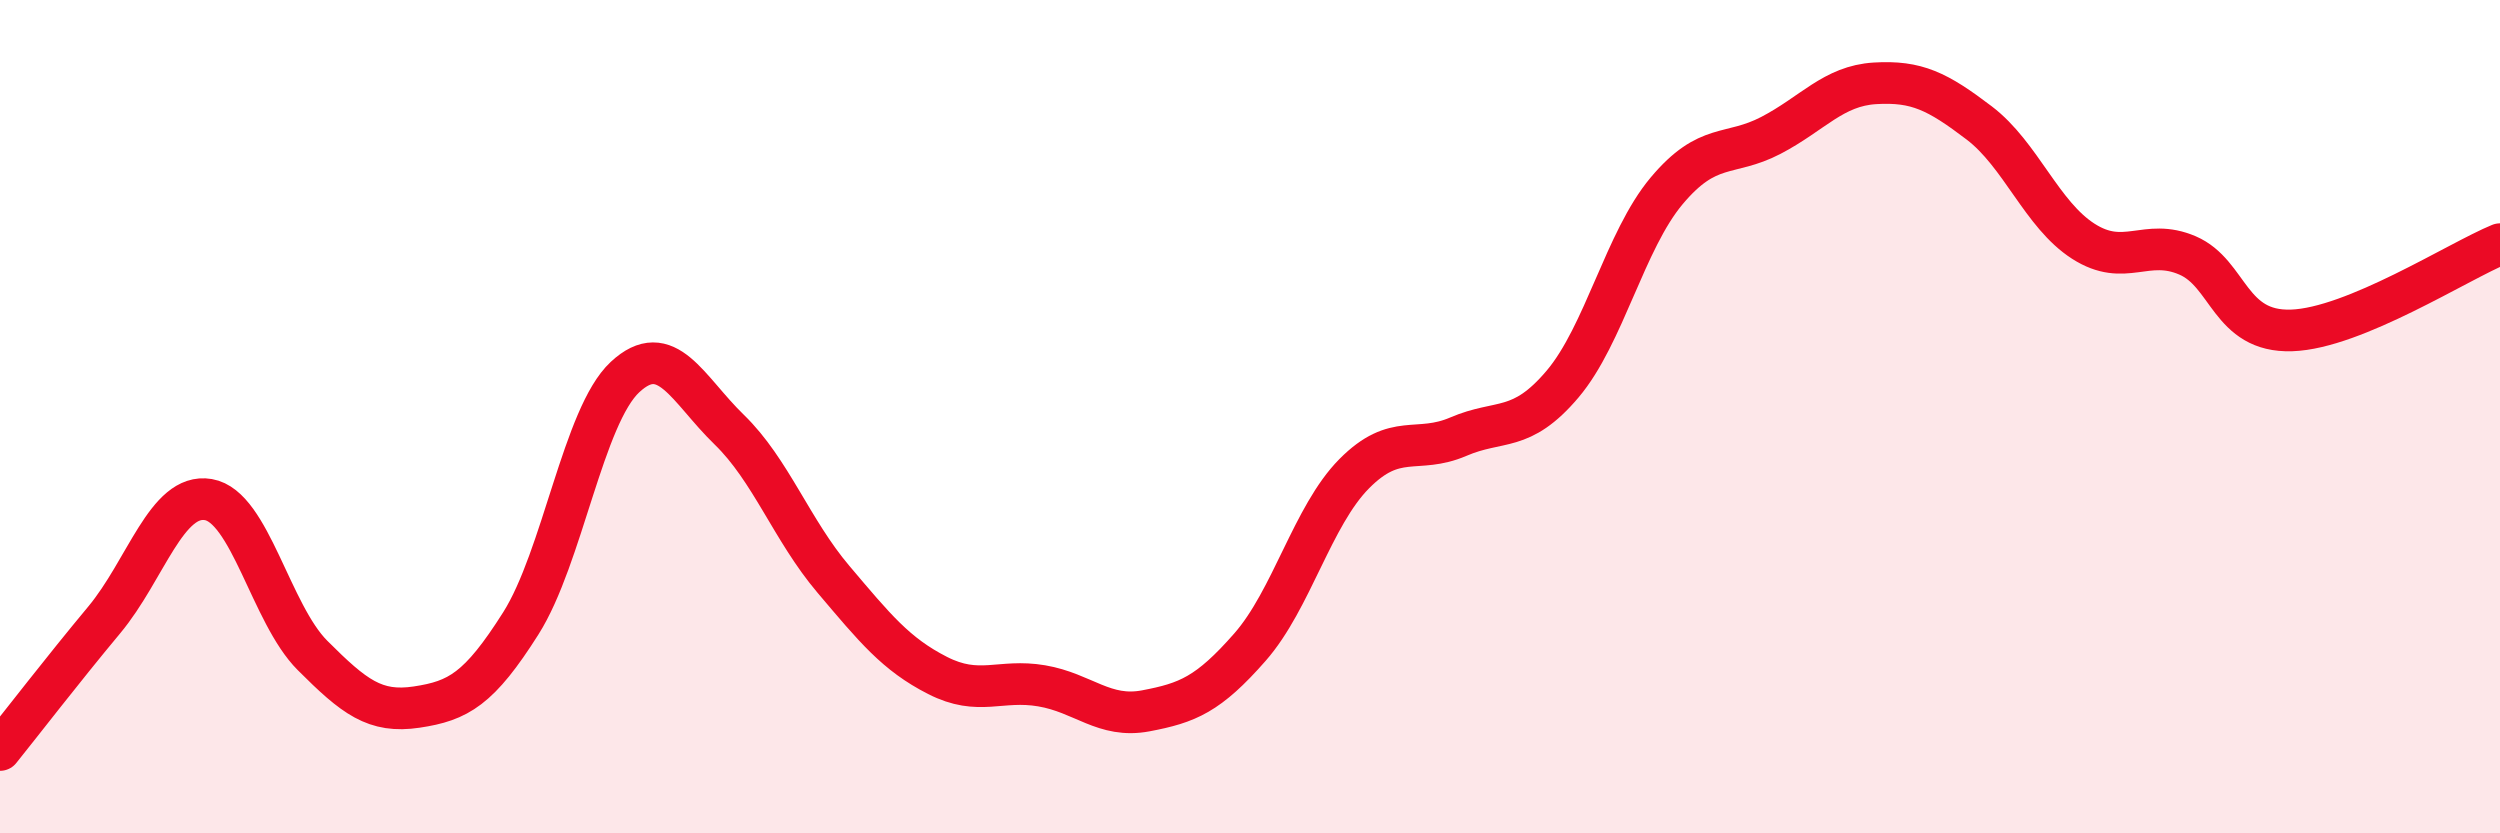
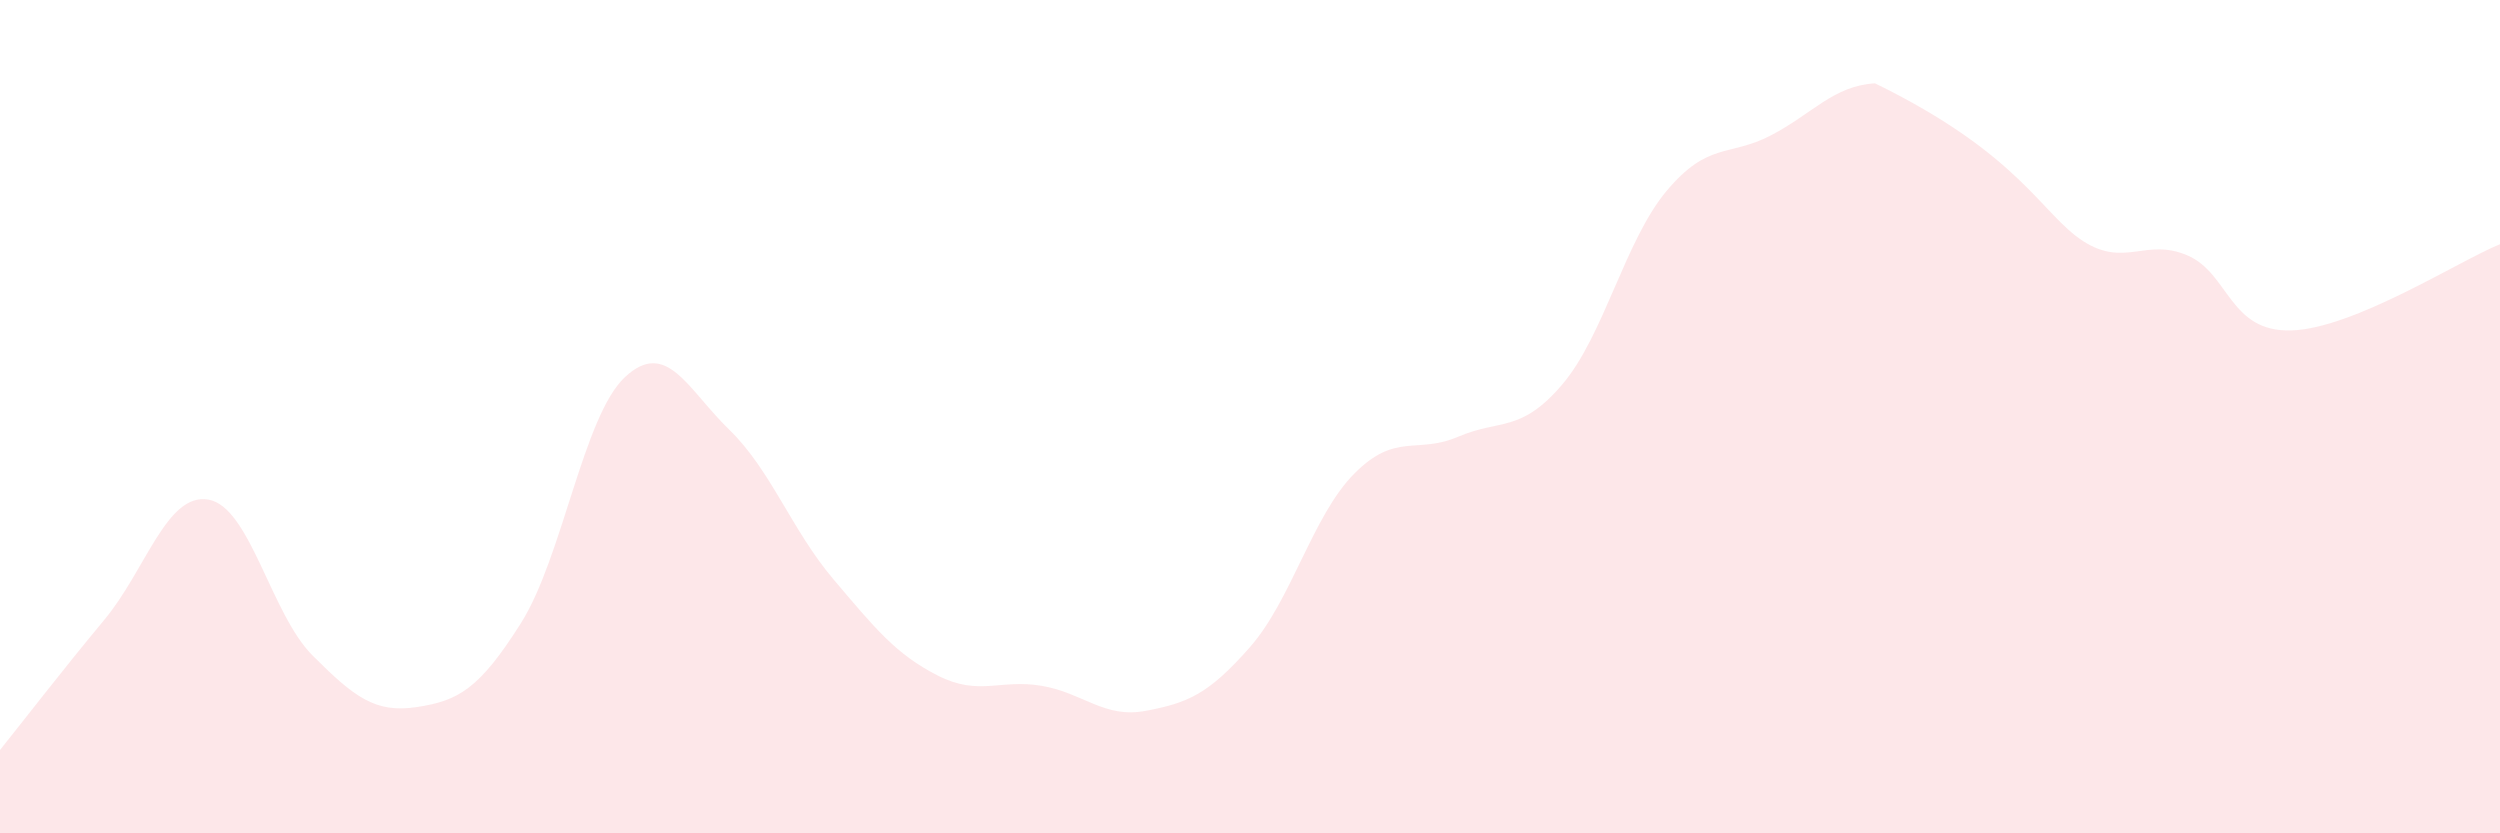
<svg xmlns="http://www.w3.org/2000/svg" width="60" height="20" viewBox="0 0 60 20">
-   <path d="M 0,18 C 0.5,17.38 1.5,16.08 2.5,14.88 C 3.5,13.68 4,11.82 5,11.99 C 6,12.16 6.5,14.73 7.5,15.73 C 8.5,16.73 9,17.12 10,16.97 C 11,16.82 11.5,16.54 12.5,14.96 C 13.5,13.38 14,9.98 15,9.05 C 16,8.12 16.5,9.34 17.5,10.31 C 18.5,11.28 19,12.72 20,13.9 C 21,15.08 21.5,15.7 22.5,16.21 C 23.5,16.72 24,16.29 25,16.46 C 26,16.63 26.5,17.25 27.5,17.06 C 28.5,16.87 29,16.67 30,15.53 C 31,14.39 31.5,12.38 32.5,11.37 C 33.5,10.36 34,10.91 35,10.48 C 36,10.05 36.5,10.4 37.5,9.22 C 38.5,8.04 39,5.77 40,4.58 C 41,3.39 41.5,3.77 42.5,3.25 C 43.5,2.73 44,2.06 45,2 C 46,1.94 46.5,2.19 47.5,2.95 C 48.5,3.71 49,5.15 50,5.79 C 51,6.43 51.5,5.7 52.5,6.13 C 53.5,6.56 53.5,7.98 55,7.93 C 56.5,7.88 59,6.27 60,5.86L60 20L0 20Z" fill="#EB0A25" opacity="0.1" stroke-linecap="round" stroke-linejoin="round" />
-   <path d="M 0,18 C 0.5,17.38 1.5,16.08 2.5,14.88 C 3.5,13.68 4,11.82 5,11.99 C 6,12.16 6.5,14.73 7.5,15.73 C 8.5,16.73 9,17.12 10,16.97 C 11,16.82 11.5,16.54 12.5,14.96 C 13.5,13.38 14,9.98 15,9.05 C 16,8.12 16.5,9.34 17.5,10.31 C 18.5,11.28 19,12.72 20,13.9 C 21,15.08 21.5,15.7 22.5,16.21 C 23.5,16.72 24,16.29 25,16.46 C 26,16.63 26.5,17.25 27.5,17.06 C 28.5,16.87 29,16.67 30,15.53 C 31,14.39 31.5,12.38 32.5,11.37 C 33.5,10.36 34,10.91 35,10.48 C 36,10.05 36.5,10.4 37.5,9.22 C 38.5,8.04 39,5.77 40,4.58 C 41,3.39 41.5,3.77 42.5,3.25 C 43.5,2.73 44,2.06 45,2 C 46,1.94 46.5,2.19 47.5,2.95 C 48.5,3.71 49,5.15 50,5.79 C 51,6.43 51.5,5.7 52.5,6.13 C 53.5,6.56 53.5,7.98 55,7.93 C 56.5,7.88 59,6.27 60,5.86" stroke="#EB0A25" stroke-width="1" fill="none" stroke-linecap="round" stroke-linejoin="round" />
+   <path d="M 0,18 C 0.5,17.38 1.5,16.08 2.5,14.88 C 3.5,13.68 4,11.82 5,11.99 C 6,12.16 6.5,14.73 7.5,15.73 C 8.5,16.73 9,17.12 10,16.97 C 11,16.82 11.5,16.54 12.5,14.96 C 13.5,13.38 14,9.98 15,9.05 C 16,8.12 16.5,9.34 17.5,10.31 C 18.5,11.28 19,12.72 20,13.9 C 21,15.08 21.5,15.7 22.5,16.21 C 23.5,16.72 24,16.29 25,16.46 C 26,16.63 26.5,17.25 27.5,17.06 C 28.5,16.87 29,16.67 30,15.53 C 31,14.39 31.5,12.38 32.5,11.37 C 33.5,10.36 34,10.91 35,10.48 C 36,10.05 36.5,10.4 37.5,9.22 C 38.5,8.04 39,5.77 40,4.58 C 41,3.39 41.5,3.77 42.5,3.25 C 43.5,2.73 44,2.06 45,2 C 48.5,3.71 49,5.15 50,5.79 C 51,6.43 51.5,5.7 52.5,6.13 C 53.5,6.56 53.5,7.98 55,7.93 C 56.5,7.88 59,6.27 60,5.86L60 20L0 20Z" fill="#EB0A25" opacity="0.1" stroke-linecap="round" stroke-linejoin="round" />
</svg>